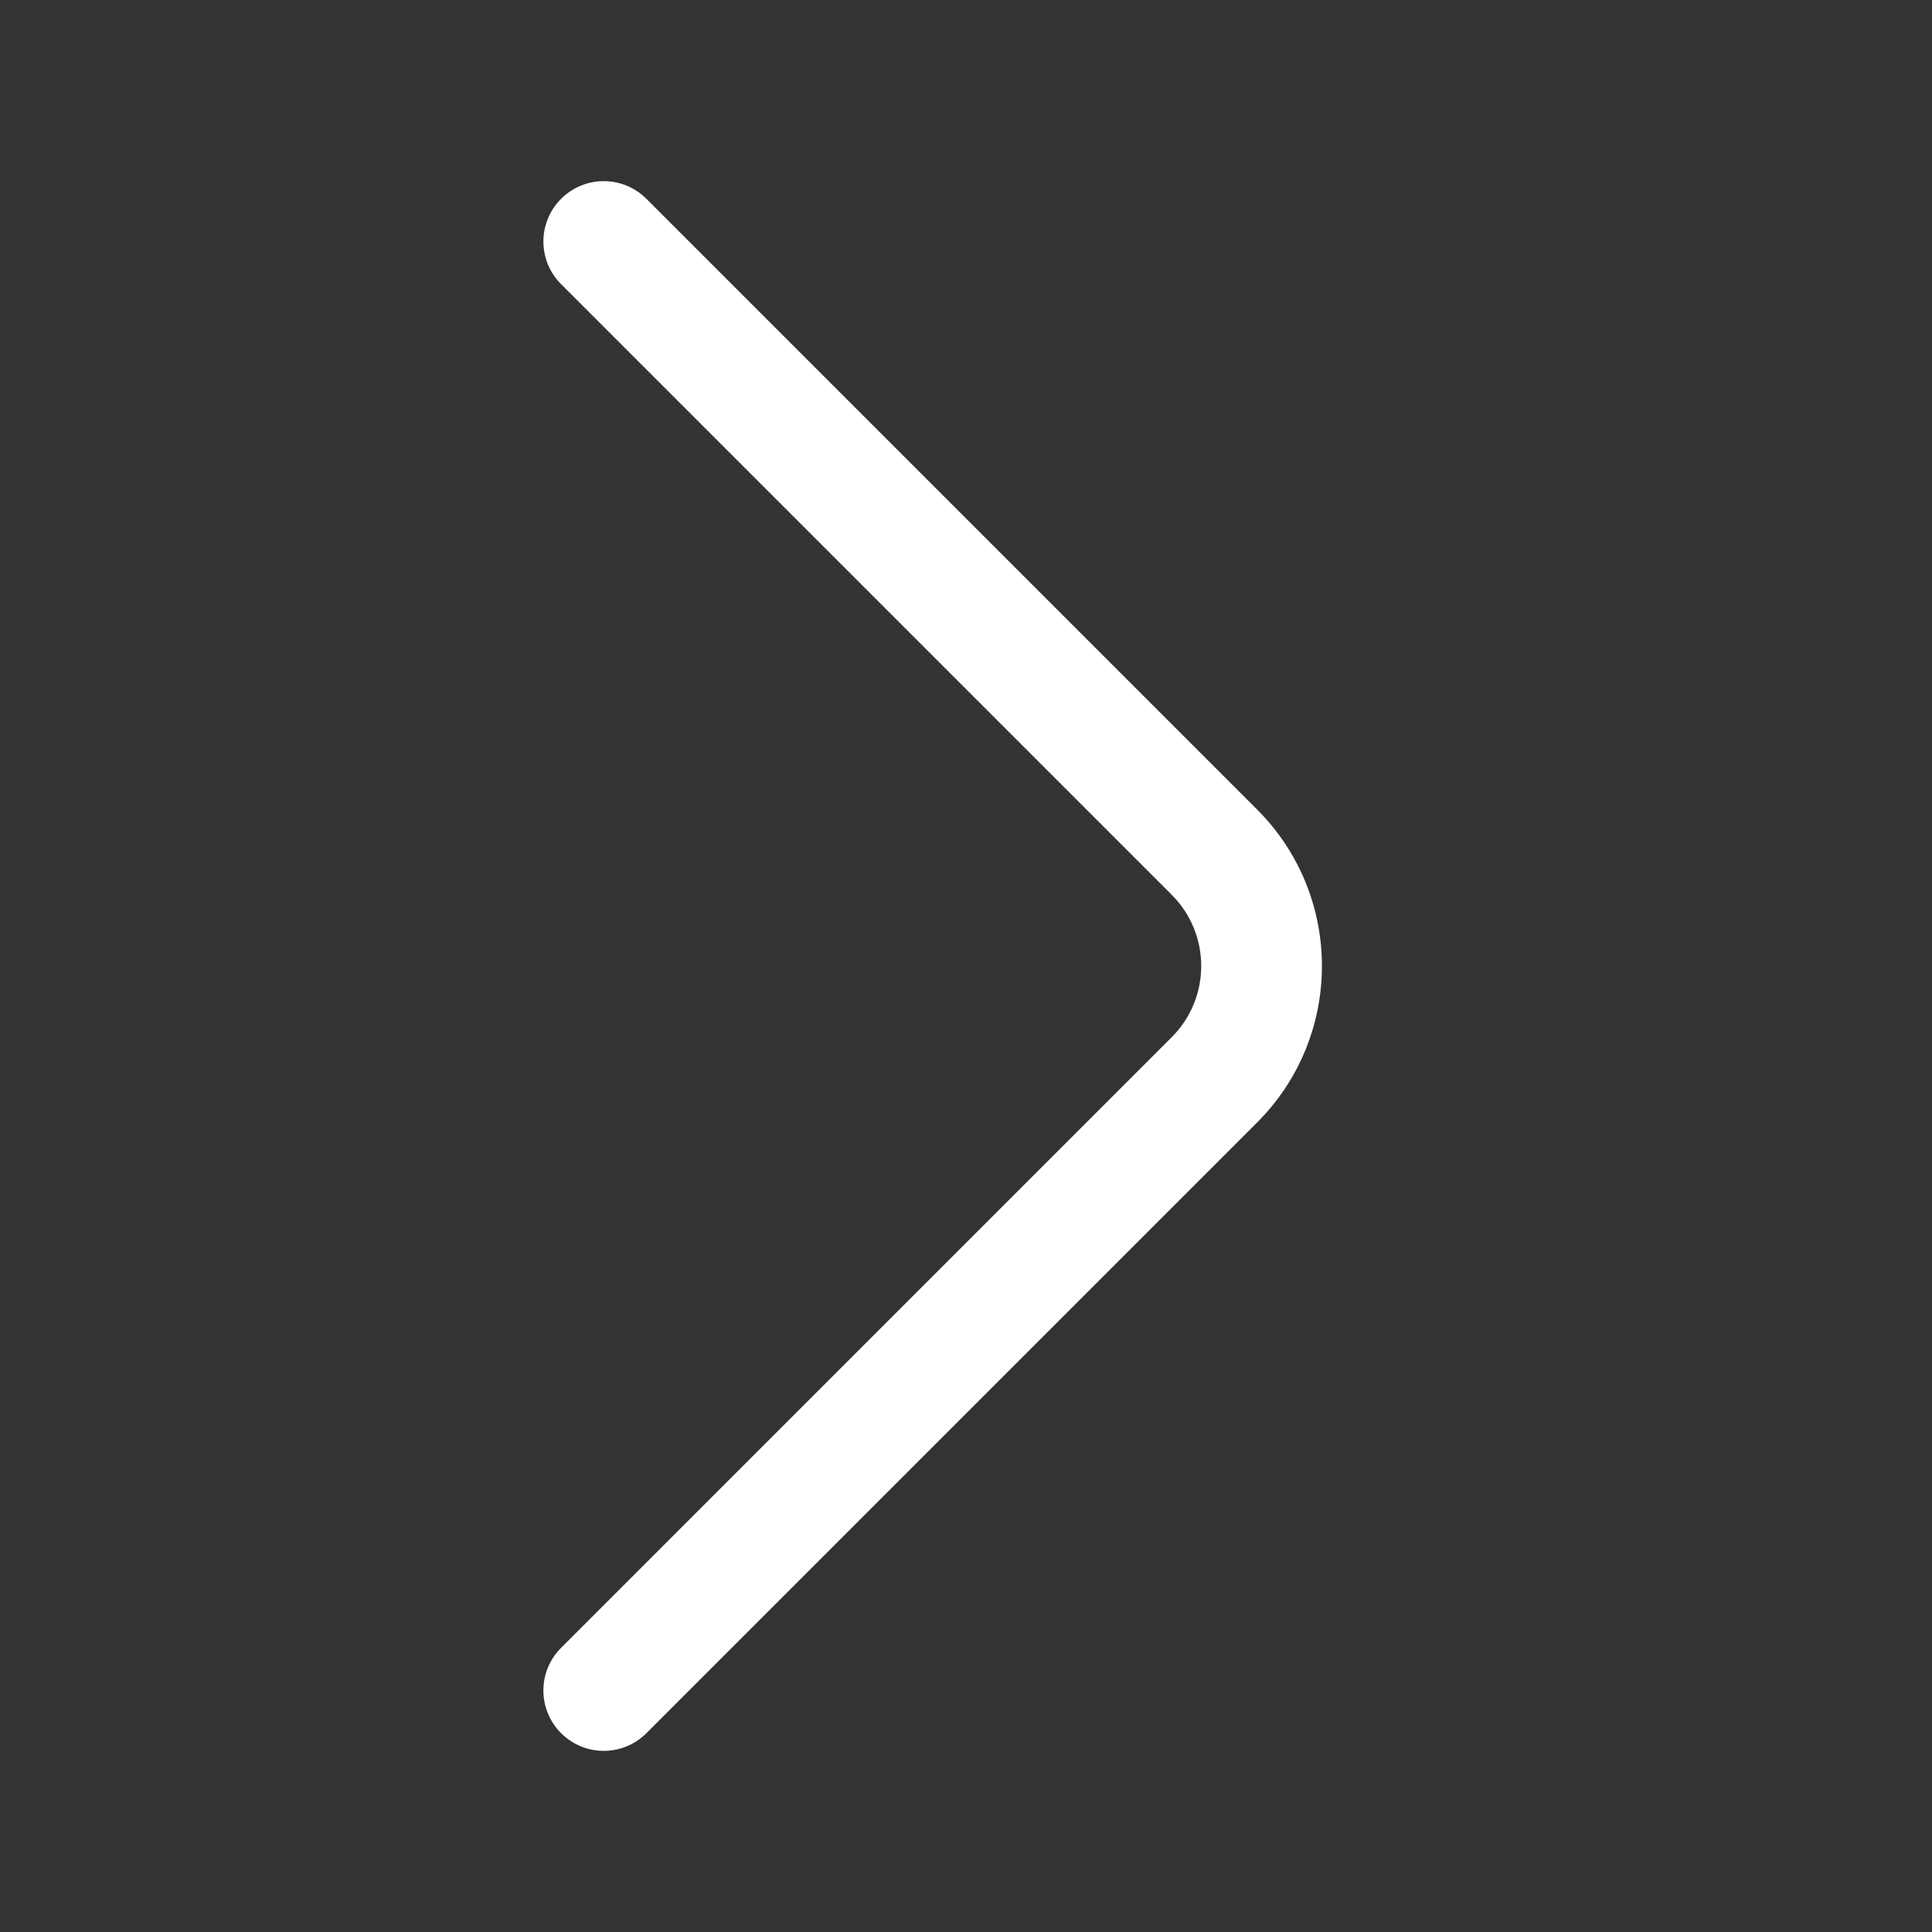
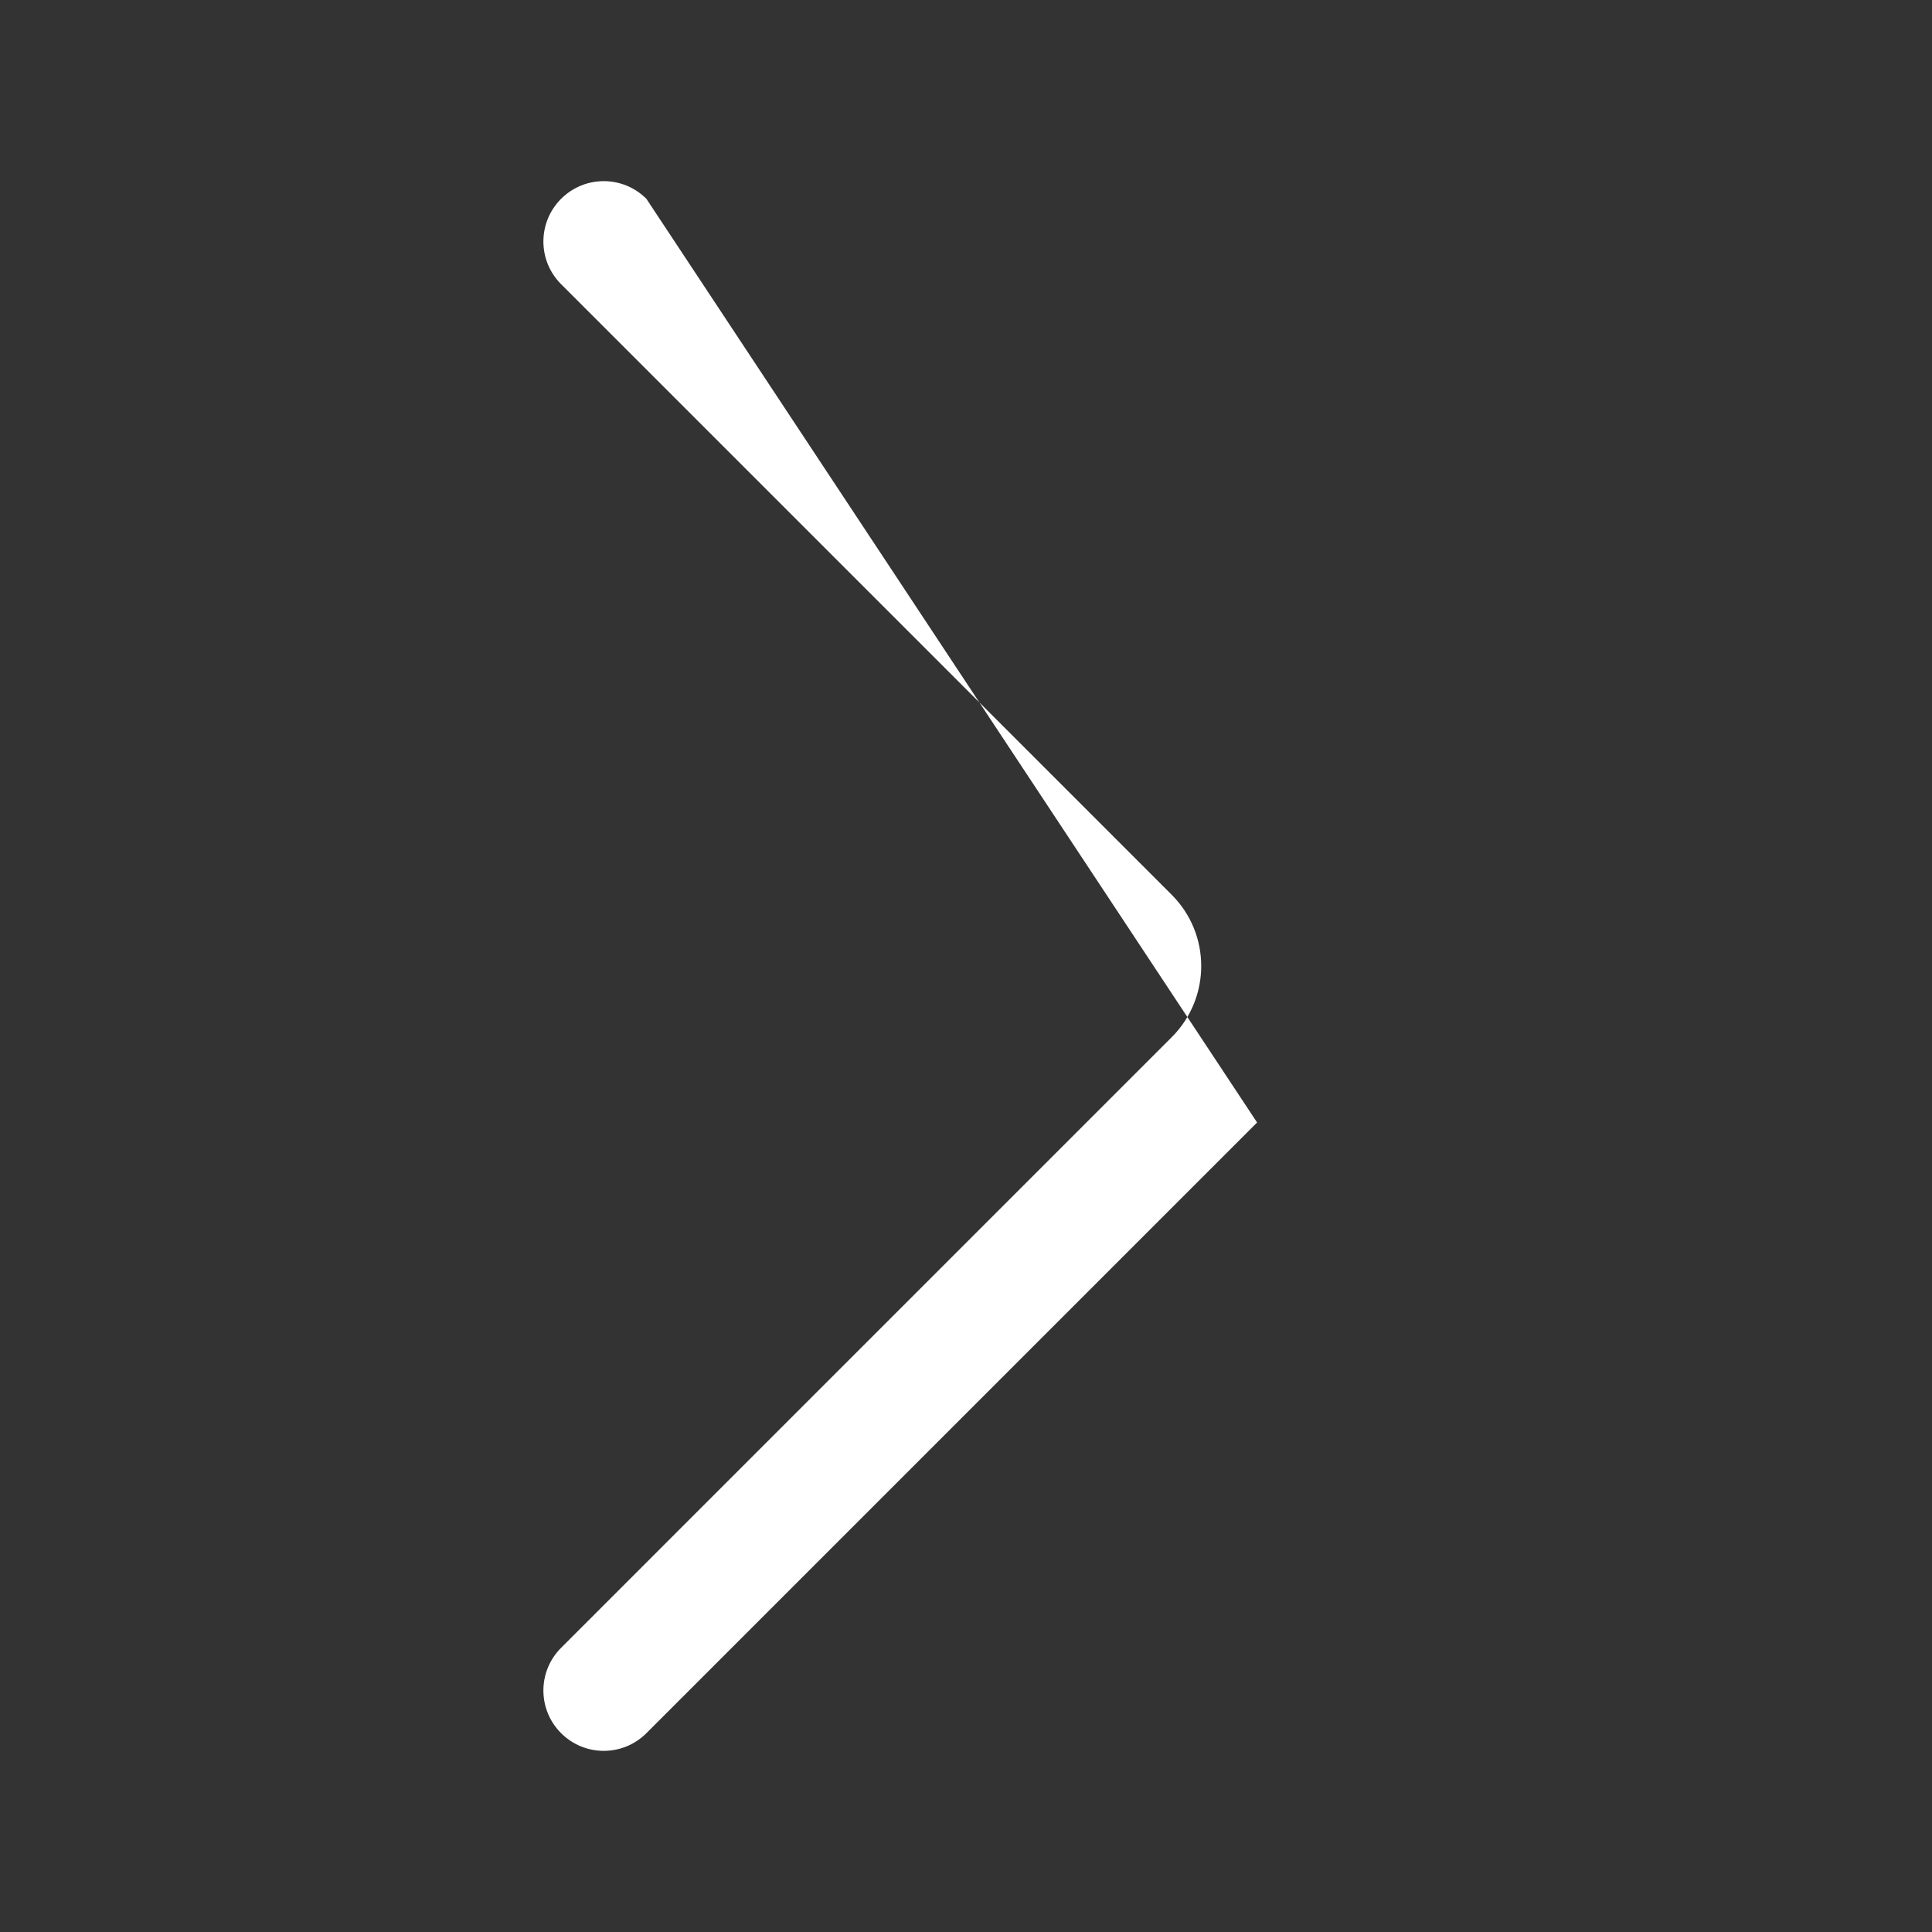
<svg xmlns="http://www.w3.org/2000/svg" width="24" height="24" viewBox="0 0 24 24" fill="none">
  <rect x="0" y="0" width="24" height="24" fill="#333333" stroke="none" />
-   <path fill-rule="evenodd" clip-rule="evenodd" d="M14.556 11.116C15.044 11.604 15.044 12.396 14.556 12.884L6.97 20.47C6.677 20.763 6.677 21.237 6.97 21.53C7.263 21.823 7.737 21.823 8.03 21.53L15.616 13.944C16.69 12.871 16.69 11.129 15.616 10.056L8.03 2.47C7.737 2.177 7.263 2.177 6.97 2.47C6.677 2.763 6.677 3.237 6.97 3.53L14.556 11.116Z" fill="white" />
+   <path fill-rule="evenodd" clip-rule="evenodd" d="M14.556 11.116C15.044 11.604 15.044 12.396 14.556 12.884L6.97 20.47C6.677 20.763 6.677 21.237 6.97 21.53C7.263 21.823 7.737 21.823 8.03 21.53L15.616 13.944L8.03 2.47C7.737 2.177 7.263 2.177 6.97 2.47C6.677 2.763 6.677 3.237 6.97 3.53L14.556 11.116Z" fill="white" />
</svg>